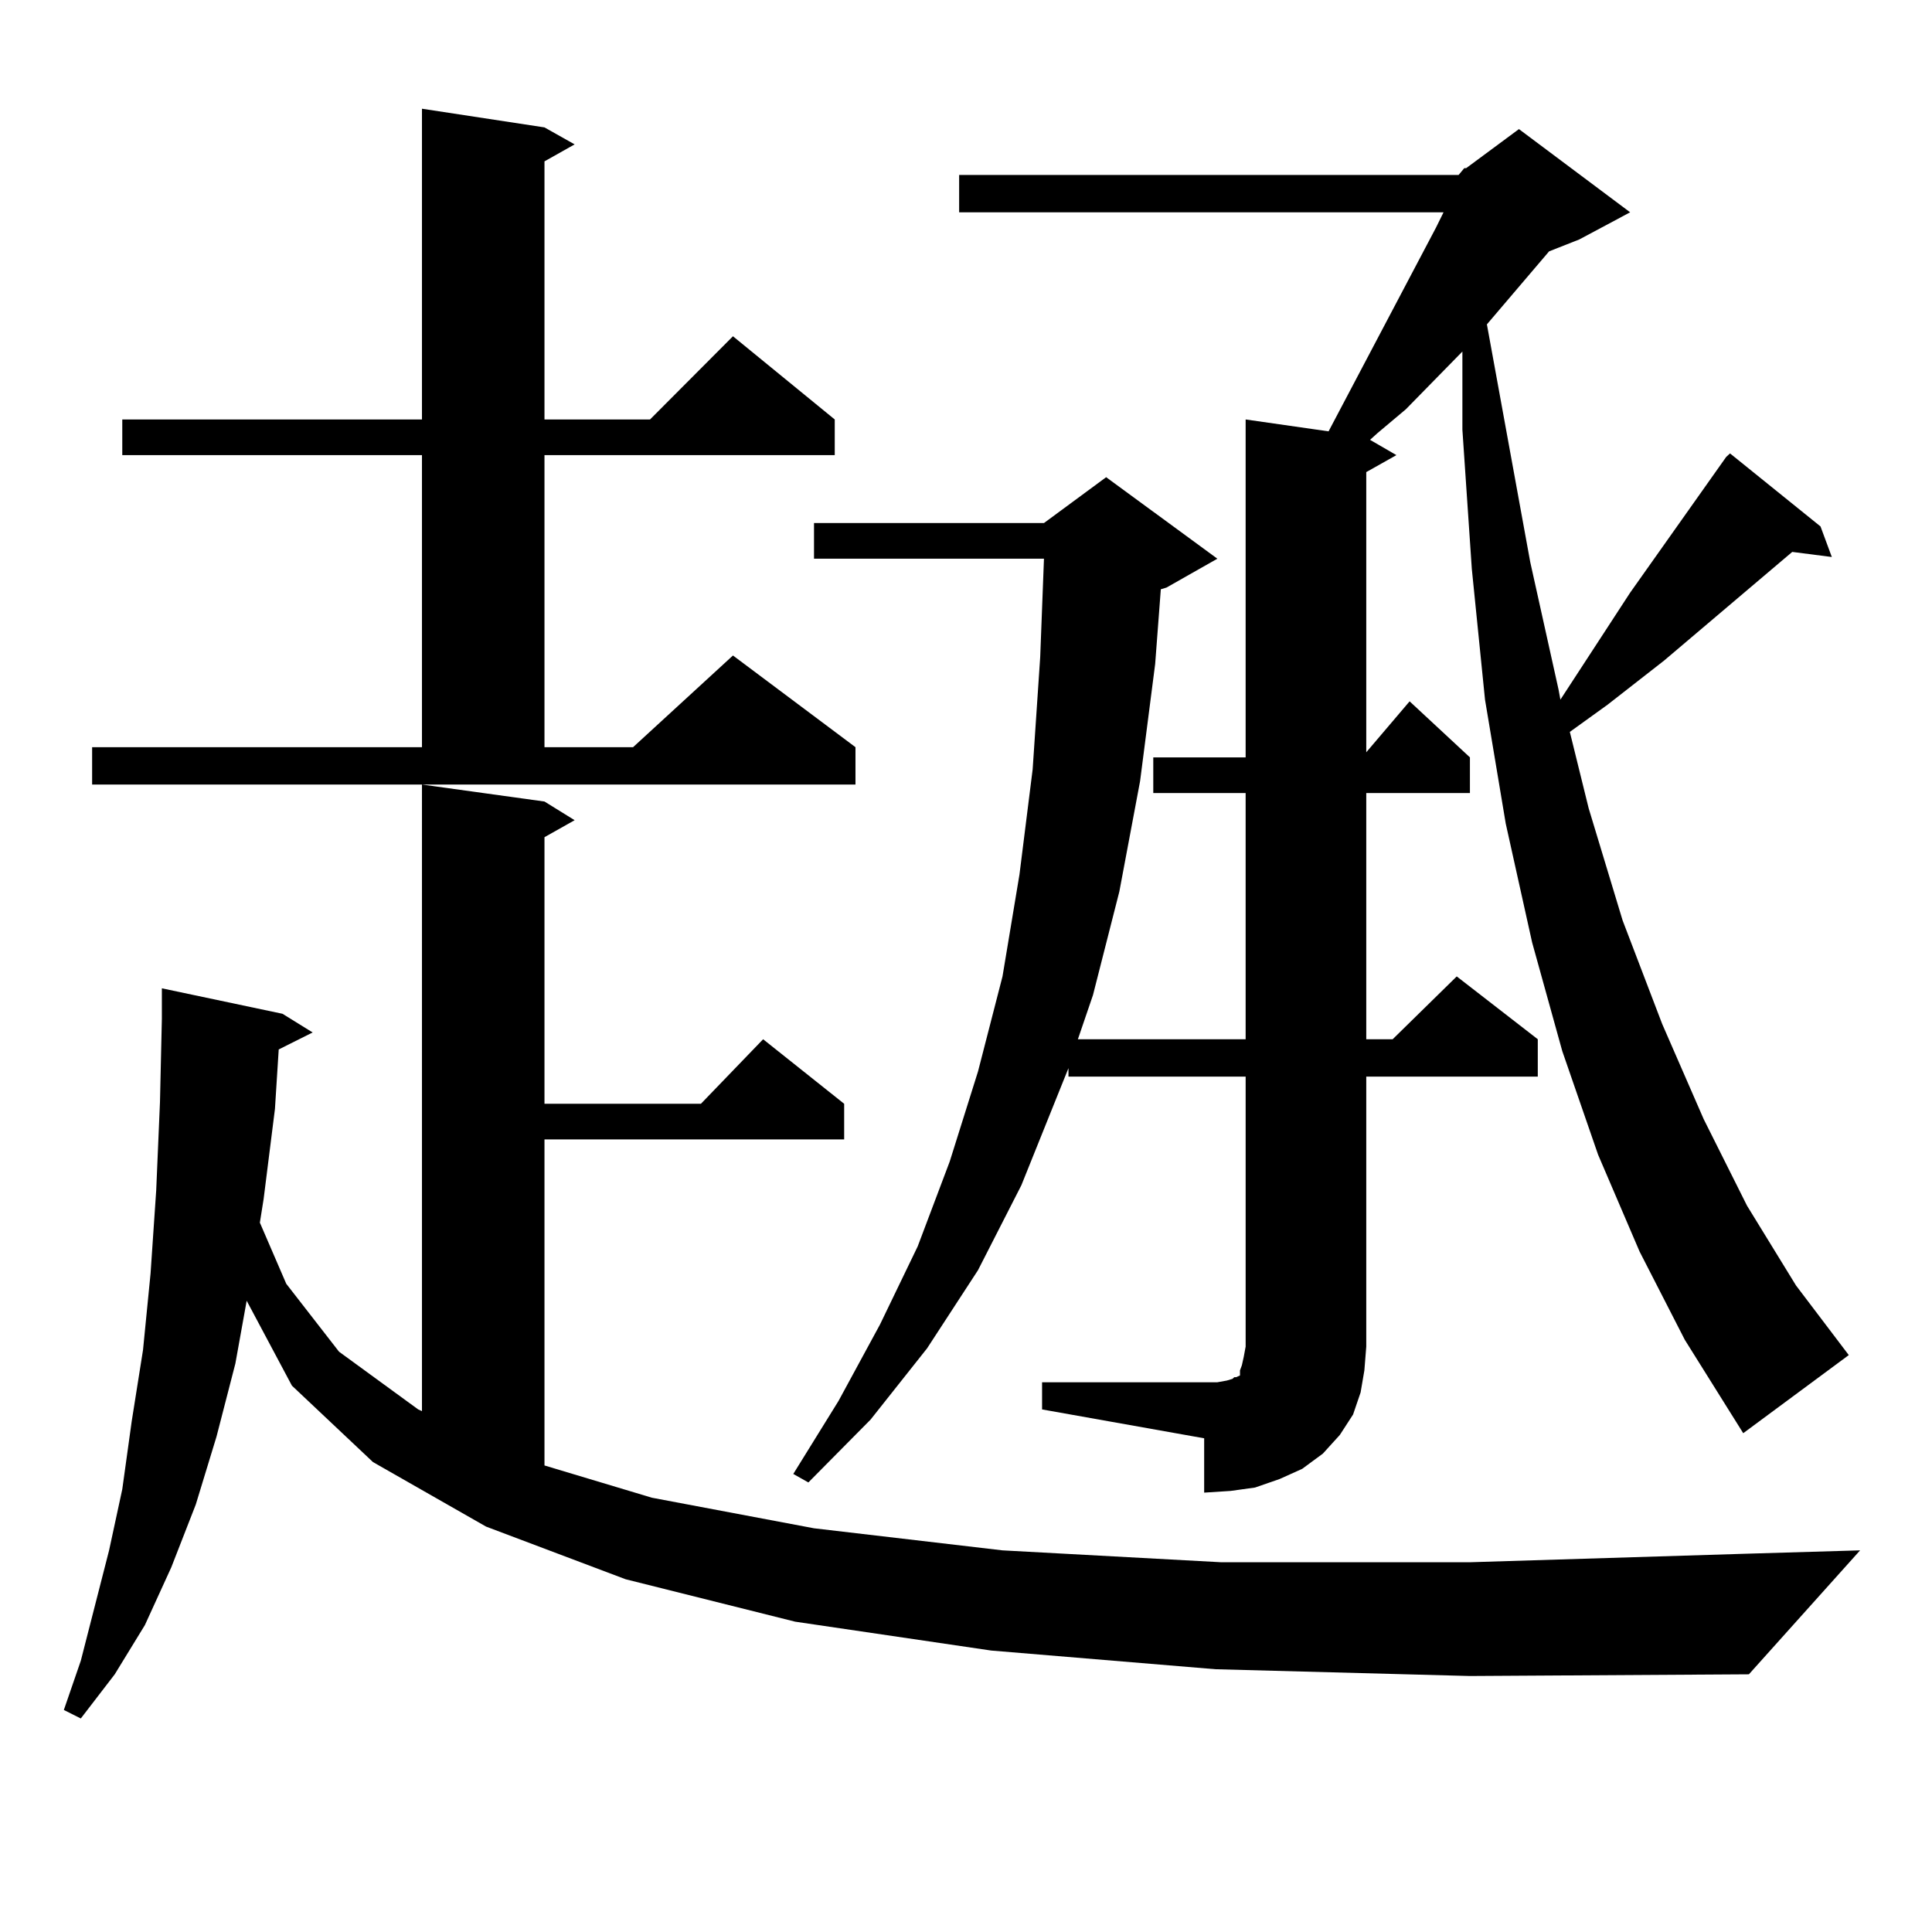
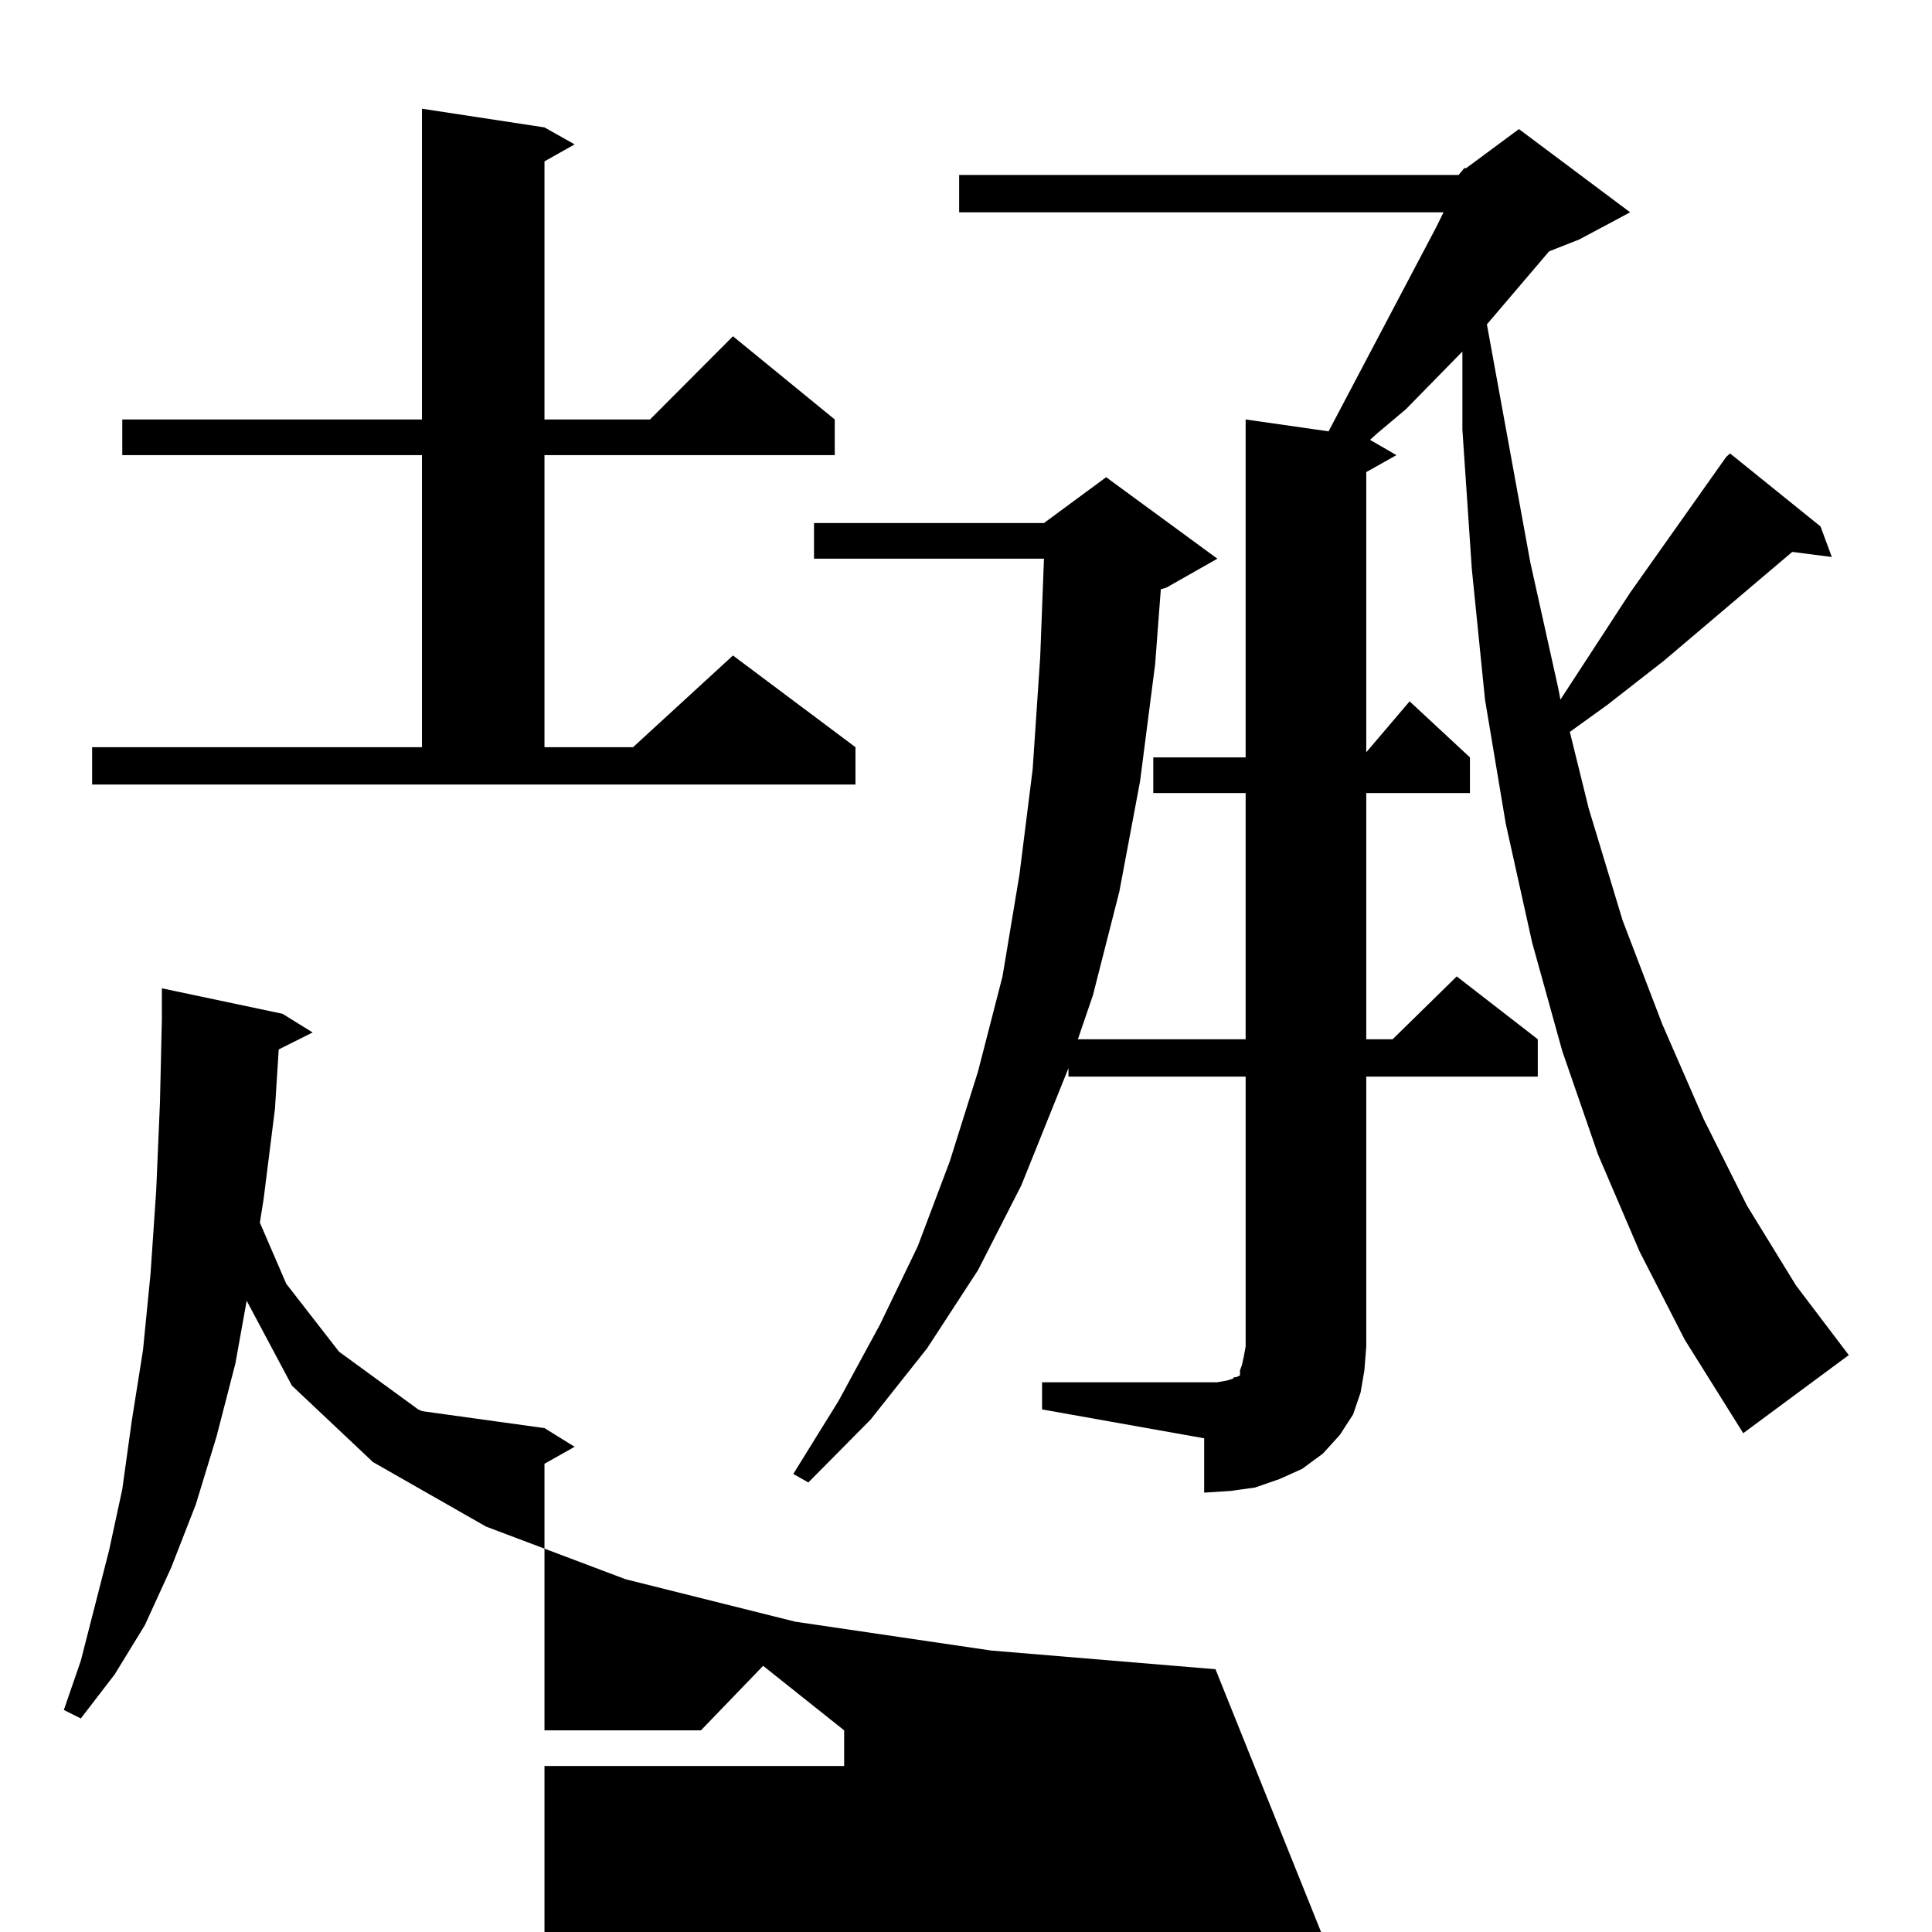
<svg xmlns="http://www.w3.org/2000/svg" version="1.1" id="图层_1" x="0px" y="0px" width="1000px" height="1000px" viewBox="0 0 1000 1000" enable-background="new 0 0 1000 1000" xml:space="preserve">
-   <path d="M629.131,863.988l-116.095-9.668l-101.461-14.941l-87.803-21.973l-72.193-27.246l-58.535-33.398l-41.95-39.551  l-23.414-43.945l-5.854,32.52l-9.756,37.793l-10.731,35.156l-12.683,32.52l-13.658,29.883l-15.609,25.488l-17.561,22.852  l-8.78-4.395l8.78-25.488l14.634-57.129l6.829-31.641l4.878-35.156l5.854-36.914l3.902-39.551l2.927-43.066l1.951-45.703  l0.976-43.066v-15.82l62.438,13.184l15.609,9.668l-17.561,8.789l-1.951,30.762l-5.854,46.582l-1.951,12.305l13.658,31.641  l27.316,35.156l40.975,29.883l1.951,0.879V406.078l63.413,8.789l15.609,9.668l-15.609,8.789v137.988h80.974l32.194-33.398  l41.95,33.398v18.457H281.822v168.75l55.608,16.699l83.9,15.82l97.559,11.426l113.168,6.152h128.777l142.436-4.395l59.511-1.758  l-57.56,64.16l-144.387,0.879L629.131,863.988z M47.682,386.742h170.728V235.57H63.291v-18.457h155.118V56.273l63.413,9.668  l15.609,8.789l-15.609,8.789v133.594h54.633l42.926-43.066l52.682,43.066v18.457h-150.24v151.172h45.853l51.706-47.461  l63.413,47.461v19.336H47.682V386.742z M754.981,90.551l2.927-3.516h0.976L786.2,66.82l57.56,43.066l-26.341,14.063l-15.609,6.152  l-32.194,37.793l22.438,123.047l14.634,65.918l0.976,5.273l36.097-55.371l49.755-70.313l1.951-1.758l46.828,37.793l5.854,15.82  l-20.487-2.637l-66.34,56.25l-29.268,22.852l-14.634,10.547l-4.878,3.516l9.756,39.551l17.561,58.008l20.487,53.613l21.463,49.219  l22.438,44.824l25.365,41.309l27.316,36.035l-54.633,40.43l-30.243-48.34l-23.414-45.703l-21.463-50.098l-18.536-53.613  l-15.609-56.25l-13.658-61.523l-10.731-64.16l-6.829-67.676l-4.878-72.07v-40.43l-29.268,29.883l-14.634,12.305l-3.902,3.516  l13.658,7.91l-15.609,8.789v145.02l22.438-26.367l31.219,29.004v18.457h-53.657v127.441h13.658l33.17-32.52l41.95,32.52v19.336  h-88.778v139.746l-0.976,12.305l-1.951,11.426l-3.902,11.426l-6.829,10.547l-8.78,9.668l-10.731,7.91l-11.707,5.273l-12.683,4.395  l-12.683,1.758l-13.658,0.879v-28.125l-83.9-14.941v-14.063h83.9h6.829l4.878-0.879l2.927-0.879l0.976-0.879h0.976l1.951-0.879  v-2.637l0.976-2.637l0.976-4.395l0.976-5.273V557.25h-91.705v-4.395l-24.39,60.645l-22.438,43.945l-26.341,40.43l-29.268,36.914  l-32.194,32.52l-7.805-4.395l23.414-37.793l21.463-39.551l19.512-40.43l16.585-43.945l14.634-46.582l12.683-49.219l8.78-52.734  l6.829-54.492l3.902-58.008l1.951-50.977H421.331v-18.457h119.021l32.194-23.73l57.56,42.188l-26.341,14.941l-2.927,0.879  l-2.927,38.672l-7.805,60.645l-10.731,57.129l-13.658,53.613l-7.805,22.852h86.827V410.473h-47.804v-18.457h47.804V217.113  l42.926,6.152l55.608-105.469l3.902-7.91H496.451V90.551H754.981z" />
+   <path d="M629.131,863.988l-116.095-9.668l-101.461-14.941l-87.803-21.973l-72.193-27.246l-58.535-33.398l-41.95-39.551  l-23.414-43.945l-5.854,32.52l-9.756,37.793l-10.731,35.156l-12.683,32.52l-13.658,29.883l-15.609,25.488l-17.561,22.852  l-8.78-4.395l8.78-25.488l14.634-57.129l6.829-31.641l4.878-35.156l5.854-36.914l3.902-39.551l2.927-43.066l1.951-45.703  l0.976-43.066v-15.82l62.438,13.184l15.609,9.668l-17.561,8.789l-1.951,30.762l-5.854,46.582l-1.951,12.305l13.658,31.641  l27.316,35.156l40.975,29.883l1.951,0.879l63.413,8.789l15.609,9.668l-15.609,8.789v137.988h80.974l32.194-33.398  l41.95,33.398v18.457H281.822v168.75l55.608,16.699l83.9,15.82l97.559,11.426l113.168,6.152h128.777l142.436-4.395l59.511-1.758  l-57.56,64.16l-144.387,0.879L629.131,863.988z M47.682,386.742h170.728V235.57H63.291v-18.457h155.118V56.273l63.413,9.668  l15.609,8.789l-15.609,8.789v133.594h54.633l42.926-43.066l52.682,43.066v18.457h-150.24v151.172h45.853l51.706-47.461  l63.413,47.461v19.336H47.682V386.742z M754.981,90.551l2.927-3.516h0.976L786.2,66.82l57.56,43.066l-26.341,14.063l-15.609,6.152  l-32.194,37.793l22.438,123.047l14.634,65.918l0.976,5.273l36.097-55.371l49.755-70.313l1.951-1.758l46.828,37.793l5.854,15.82  l-20.487-2.637l-66.34,56.25l-29.268,22.852l-14.634,10.547l-4.878,3.516l9.756,39.551l17.561,58.008l20.487,53.613l21.463,49.219  l22.438,44.824l25.365,41.309l27.316,36.035l-54.633,40.43l-30.243-48.34l-23.414-45.703l-21.463-50.098l-18.536-53.613  l-15.609-56.25l-13.658-61.523l-10.731-64.16l-6.829-67.676l-4.878-72.07v-40.43l-29.268,29.883l-14.634,12.305l-3.902,3.516  l13.658,7.91l-15.609,8.789v145.02l22.438-26.367l31.219,29.004v18.457h-53.657v127.441h13.658l33.17-32.52l41.95,32.52v19.336  h-88.778v139.746l-0.976,12.305l-1.951,11.426l-3.902,11.426l-6.829,10.547l-8.78,9.668l-10.731,7.91l-11.707,5.273l-12.683,4.395  l-12.683,1.758l-13.658,0.879v-28.125l-83.9-14.941v-14.063h83.9h6.829l4.878-0.879l2.927-0.879l0.976-0.879h0.976l1.951-0.879  v-2.637l0.976-2.637l0.976-4.395l0.976-5.273V557.25h-91.705v-4.395l-24.39,60.645l-22.438,43.945l-26.341,40.43l-29.268,36.914  l-32.194,32.52l-7.805-4.395l23.414-37.793l21.463-39.551l19.512-40.43l16.585-43.945l14.634-46.582l12.683-49.219l8.78-52.734  l6.829-54.492l3.902-58.008l1.951-50.977H421.331v-18.457h119.021l32.194-23.73l57.56,42.188l-26.341,14.941l-2.927,0.879  l-2.927,38.672l-7.805,60.645l-10.731,57.129l-13.658,53.613l-7.805,22.852h86.827V410.473h-47.804v-18.457h47.804V217.113  l42.926,6.152l55.608-105.469l3.902-7.91H496.451V90.551H754.981z" />
</svg>